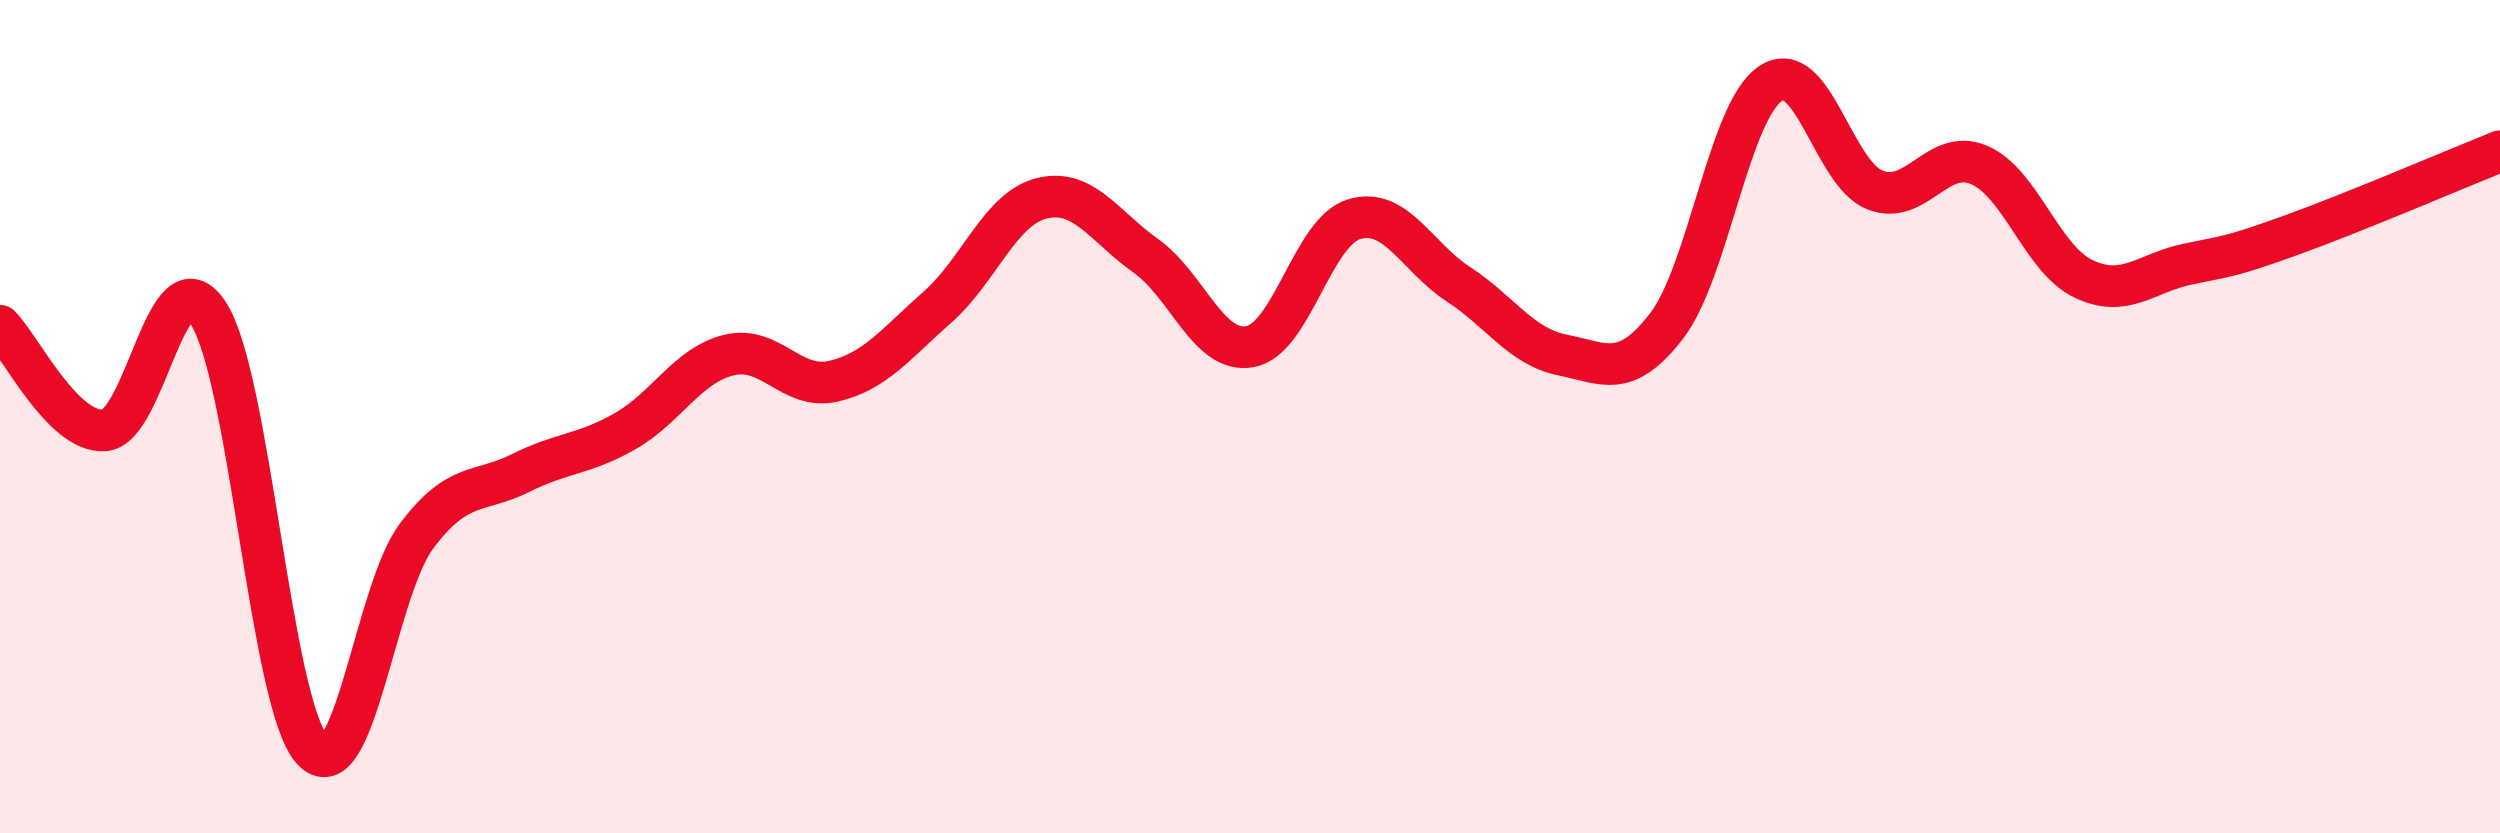
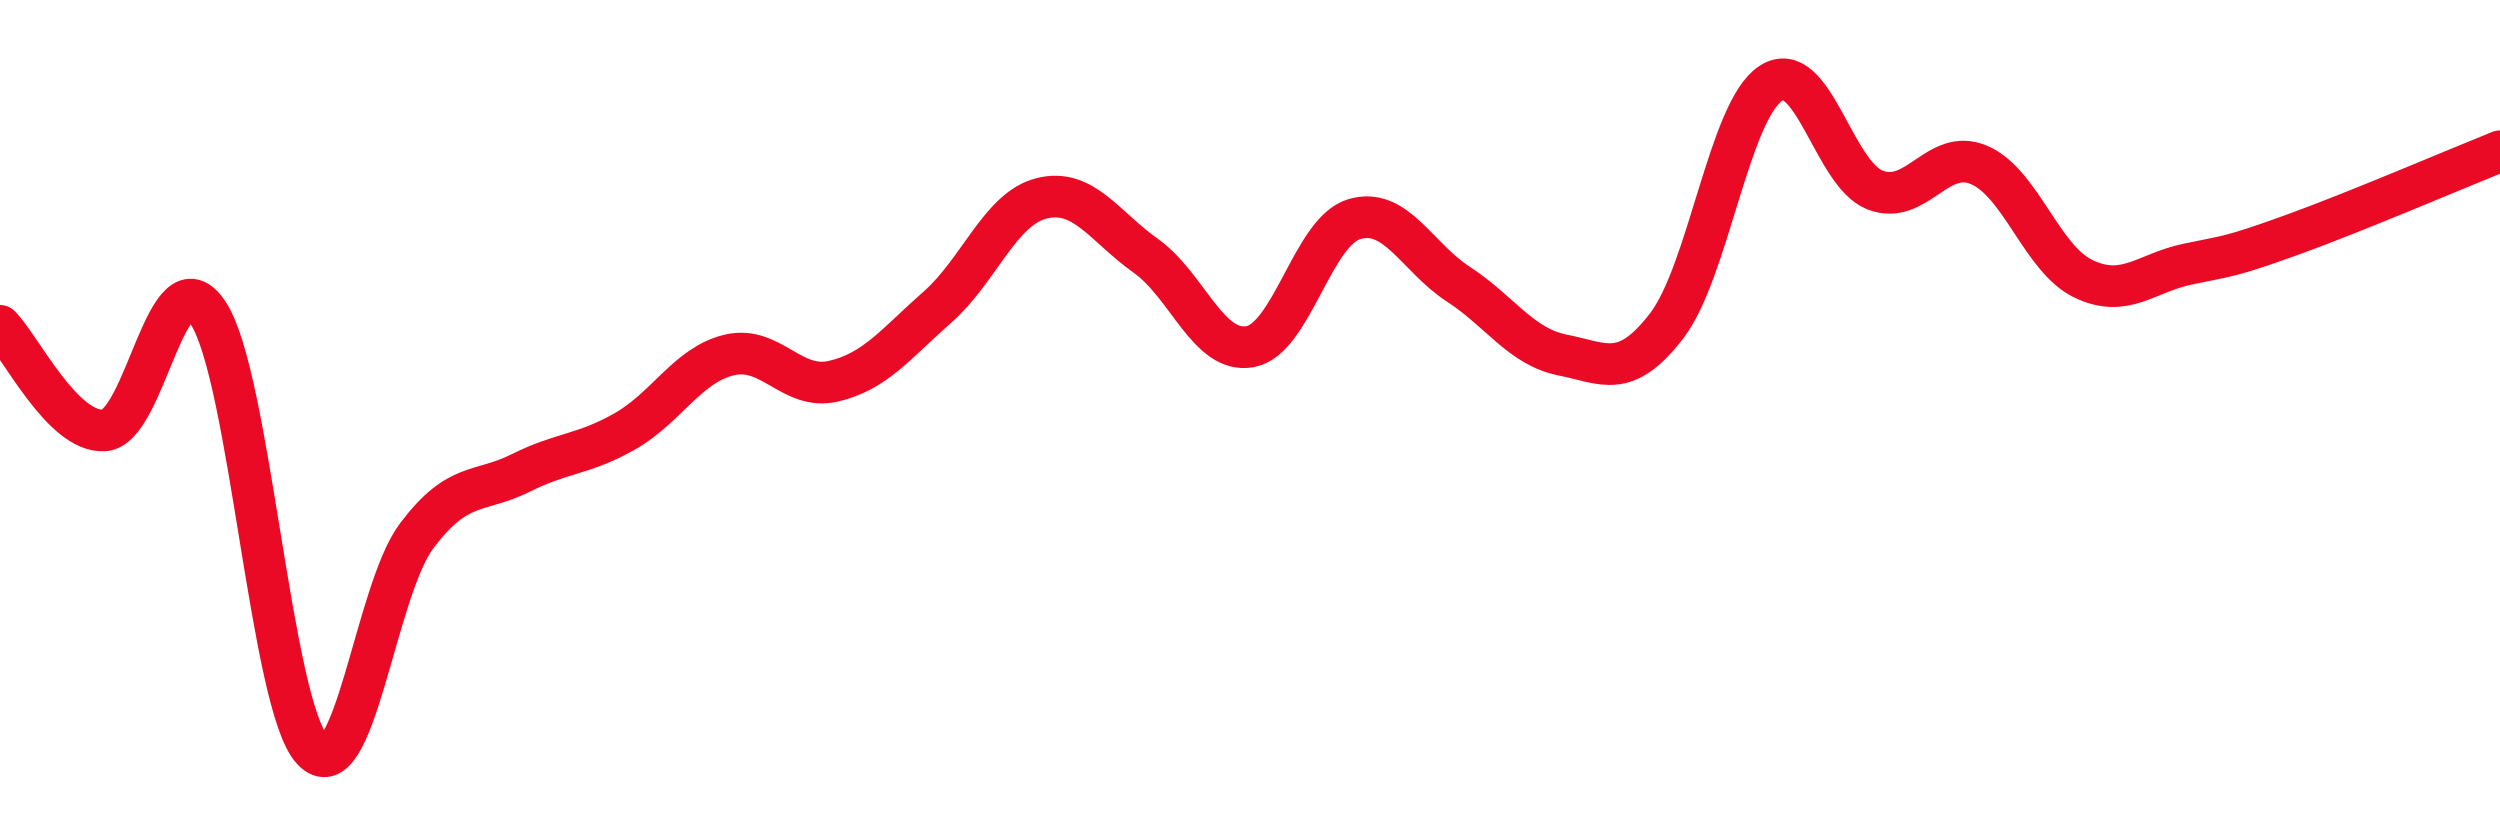
<svg xmlns="http://www.w3.org/2000/svg" width="60" height="20" viewBox="0 0 60 20">
-   <path d="M 0,7.82 C 0.5,8.32 1.5,10.39 2.5,10.33 C 3.5,10.27 4,5.99 5,7.52 C 6,9.05 6.5,16.93 7.5,18 C 8.5,19.07 9,14.19 10,12.86 C 11,11.53 11.5,11.85 12.5,11.35 C 13.5,10.85 14,10.92 15,10.35 C 16,9.78 16.5,8.76 17.5,8.52 C 18.5,8.28 19,9.38 20,9.15 C 21,8.92 21.5,8.25 22.5,7.37 C 23.5,6.49 24,5.01 25,4.76 C 26,4.51 26.5,5.43 27.5,6.14 C 28.5,6.85 29,8.5 30,8.32 C 31,8.14 31.5,5.56 32.5,5.26 C 33.5,4.96 34,6.17 35,6.82 C 36,7.47 36.5,8.32 37.5,8.52 C 38.5,8.72 39,9.12 40,7.82 C 41,6.52 41.5,2.65 42.5,2 C 43.5,1.35 44,4.17 45,4.56 C 46,4.95 46.5,3.53 47.5,3.96 C 48.5,4.39 49,6.21 50,6.69 C 51,7.17 51.5,6.55 52.5,6.34 C 53.5,6.13 53.5,6.18 55,5.64 C 56.5,5.1 59,4.03 60,3.63L60 20L0 20Z" fill="#EB0A25" opacity="0.1" stroke-linecap="round" stroke-linejoin="round" />
  <path d="M 0,7.82 C 0.5,8.32 1.5,10.39 2.5,10.33 C 3.5,10.27 4,5.99 5,7.52 C 6,9.05 6.5,16.93 7.5,18 C 8.5,19.07 9,14.19 10,12.86 C 11,11.53 11.5,11.85 12.5,11.35 C 13.5,10.85 14,10.92 15,10.35 C 16,9.78 16.5,8.76 17.5,8.52 C 18.5,8.28 19,9.38 20,9.15 C 21,8.92 21.5,8.25 22.5,7.37 C 23.5,6.49 24,5.01 25,4.76 C 26,4.51 26.5,5.43 27.5,6.14 C 28.5,6.85 29,8.5 30,8.32 C 31,8.14 31.5,5.56 32.5,5.26 C 33.5,4.96 34,6.17 35,6.82 C 36,7.47 36.5,8.32 37.5,8.52 C 38.5,8.72 39,9.12 40,7.82 C 41,6.52 41.5,2.65 42.5,2 C 43.5,1.35 44,4.17 45,4.56 C 46,4.95 46.5,3.53 47.5,3.96 C 48.5,4.39 49,6.21 50,6.69 C 51,7.17 51.5,6.55 52.5,6.34 C 53.5,6.13 53.5,6.18 55,5.64 C 56.5,5.1 59,4.03 60,3.63" stroke="#EB0A25" stroke-width="1" fill="none" stroke-linecap="round" stroke-linejoin="round" />
</svg>